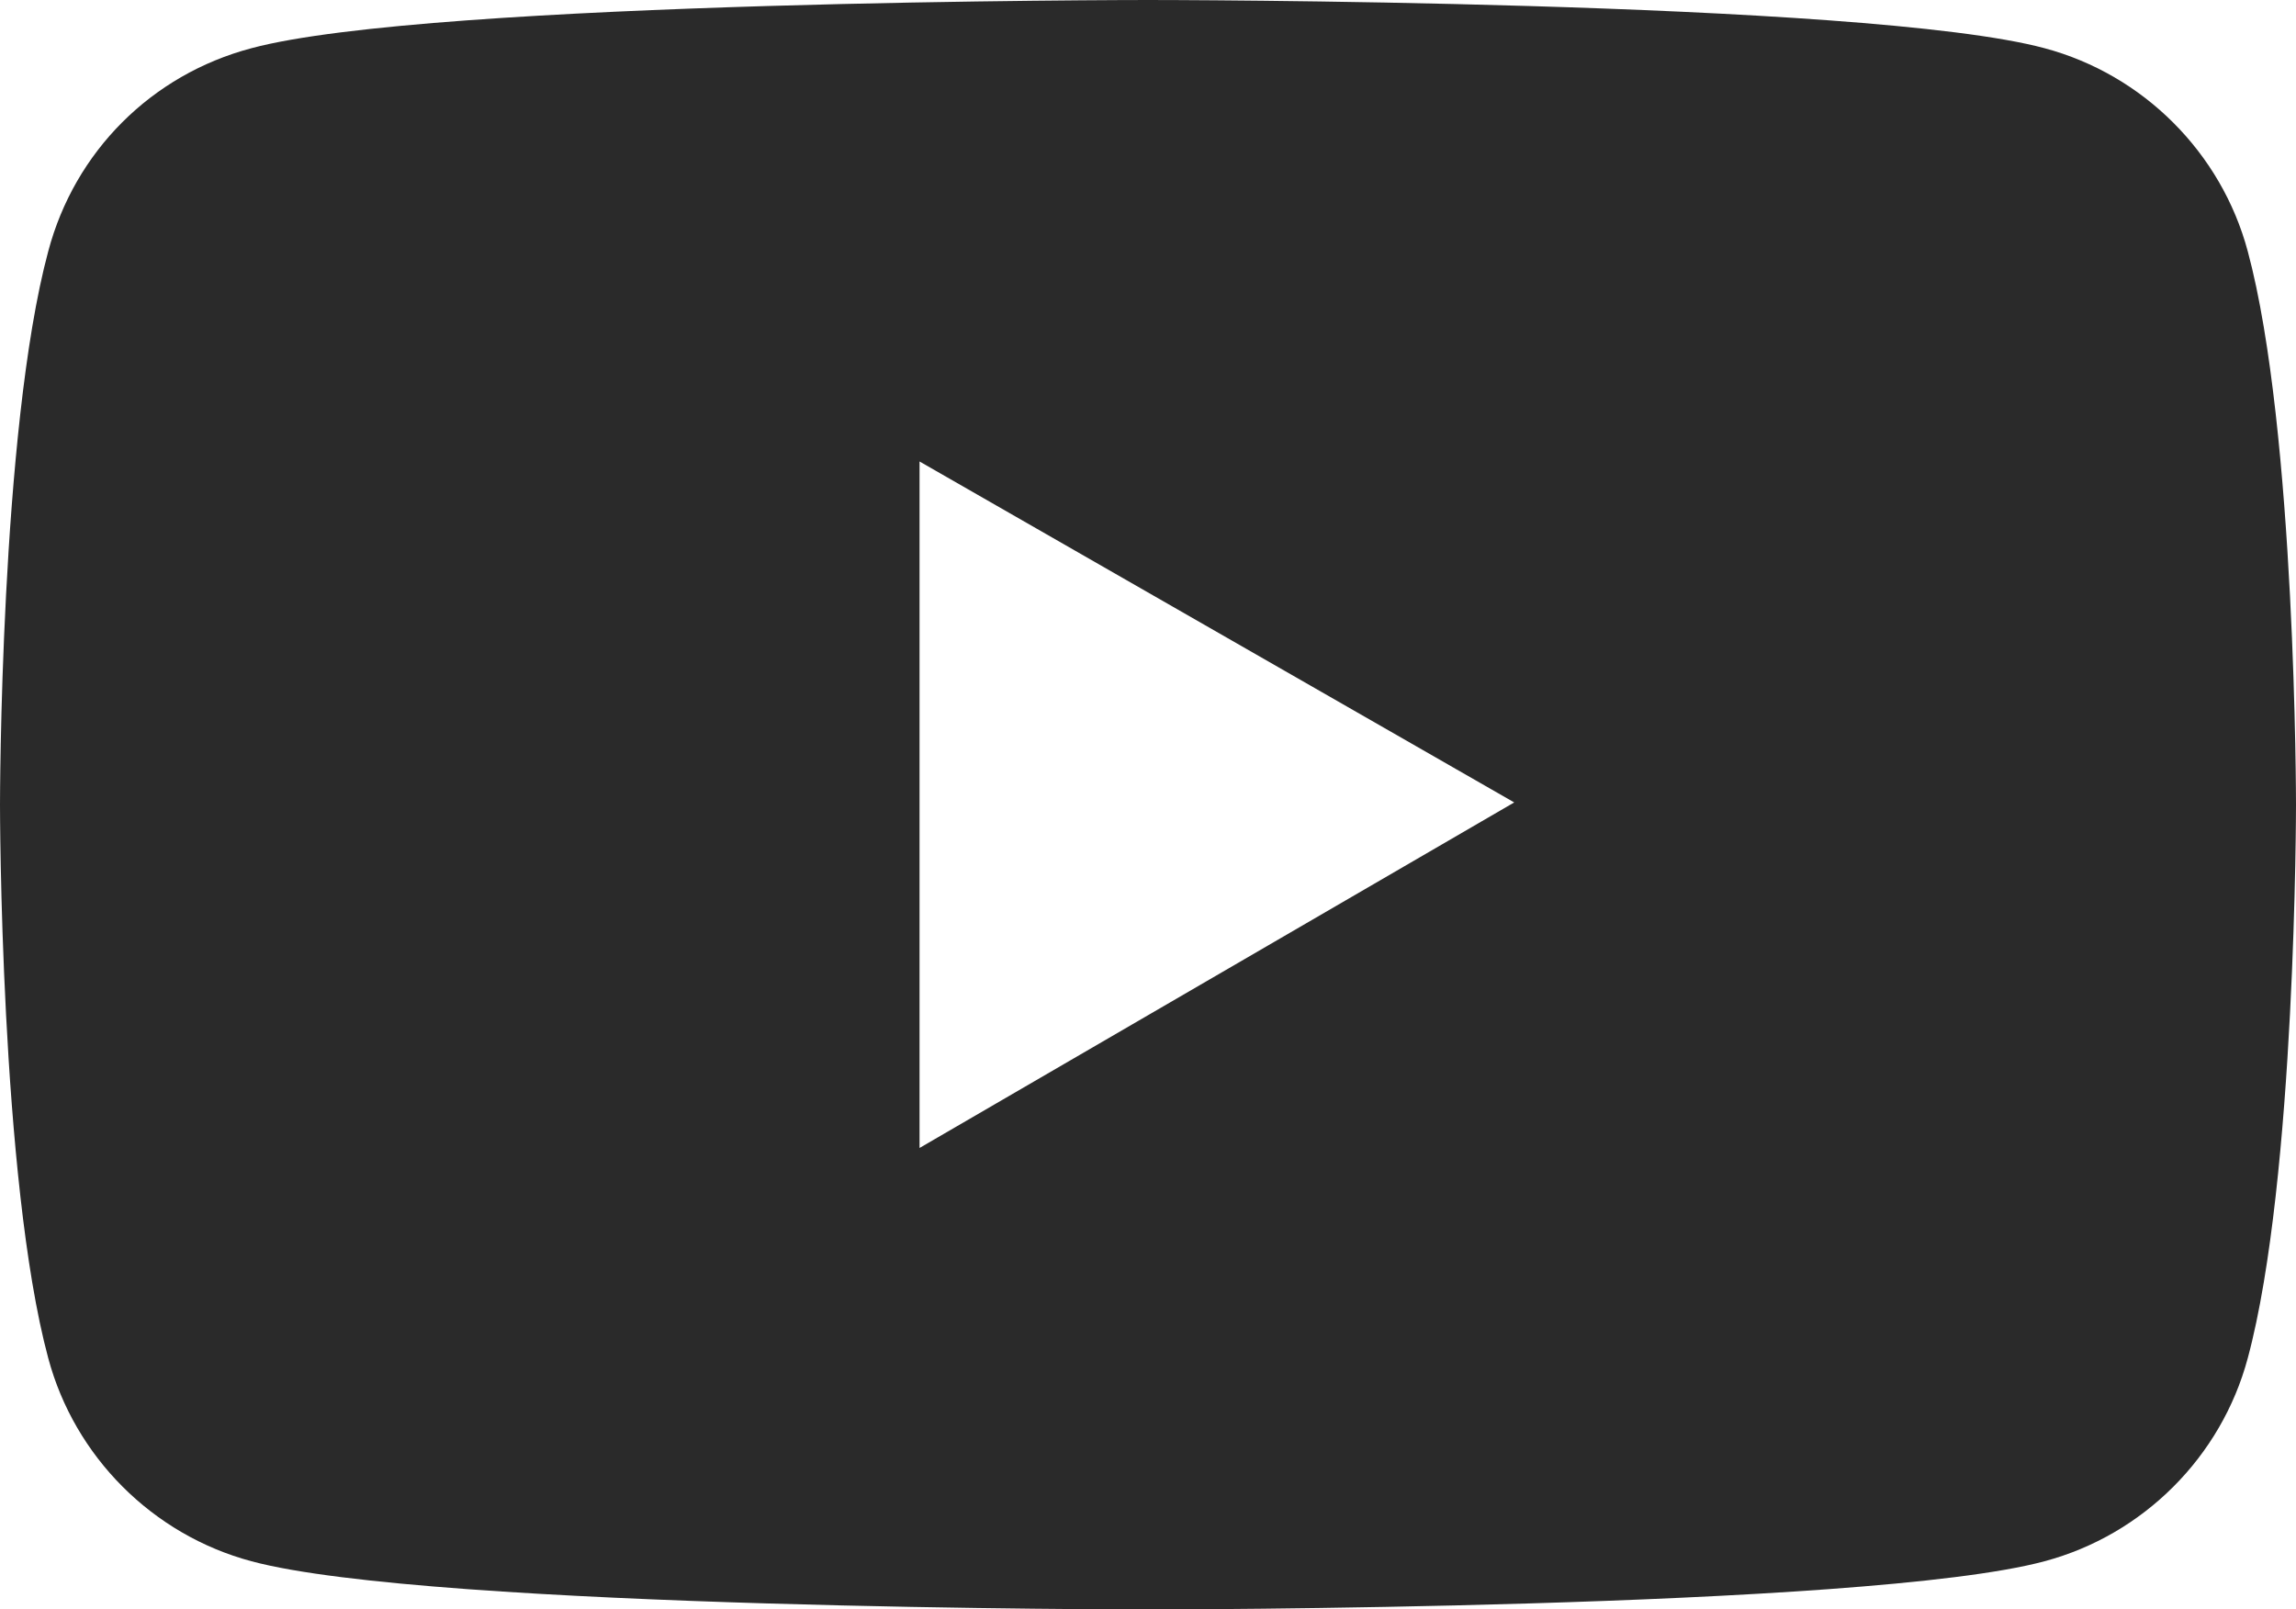
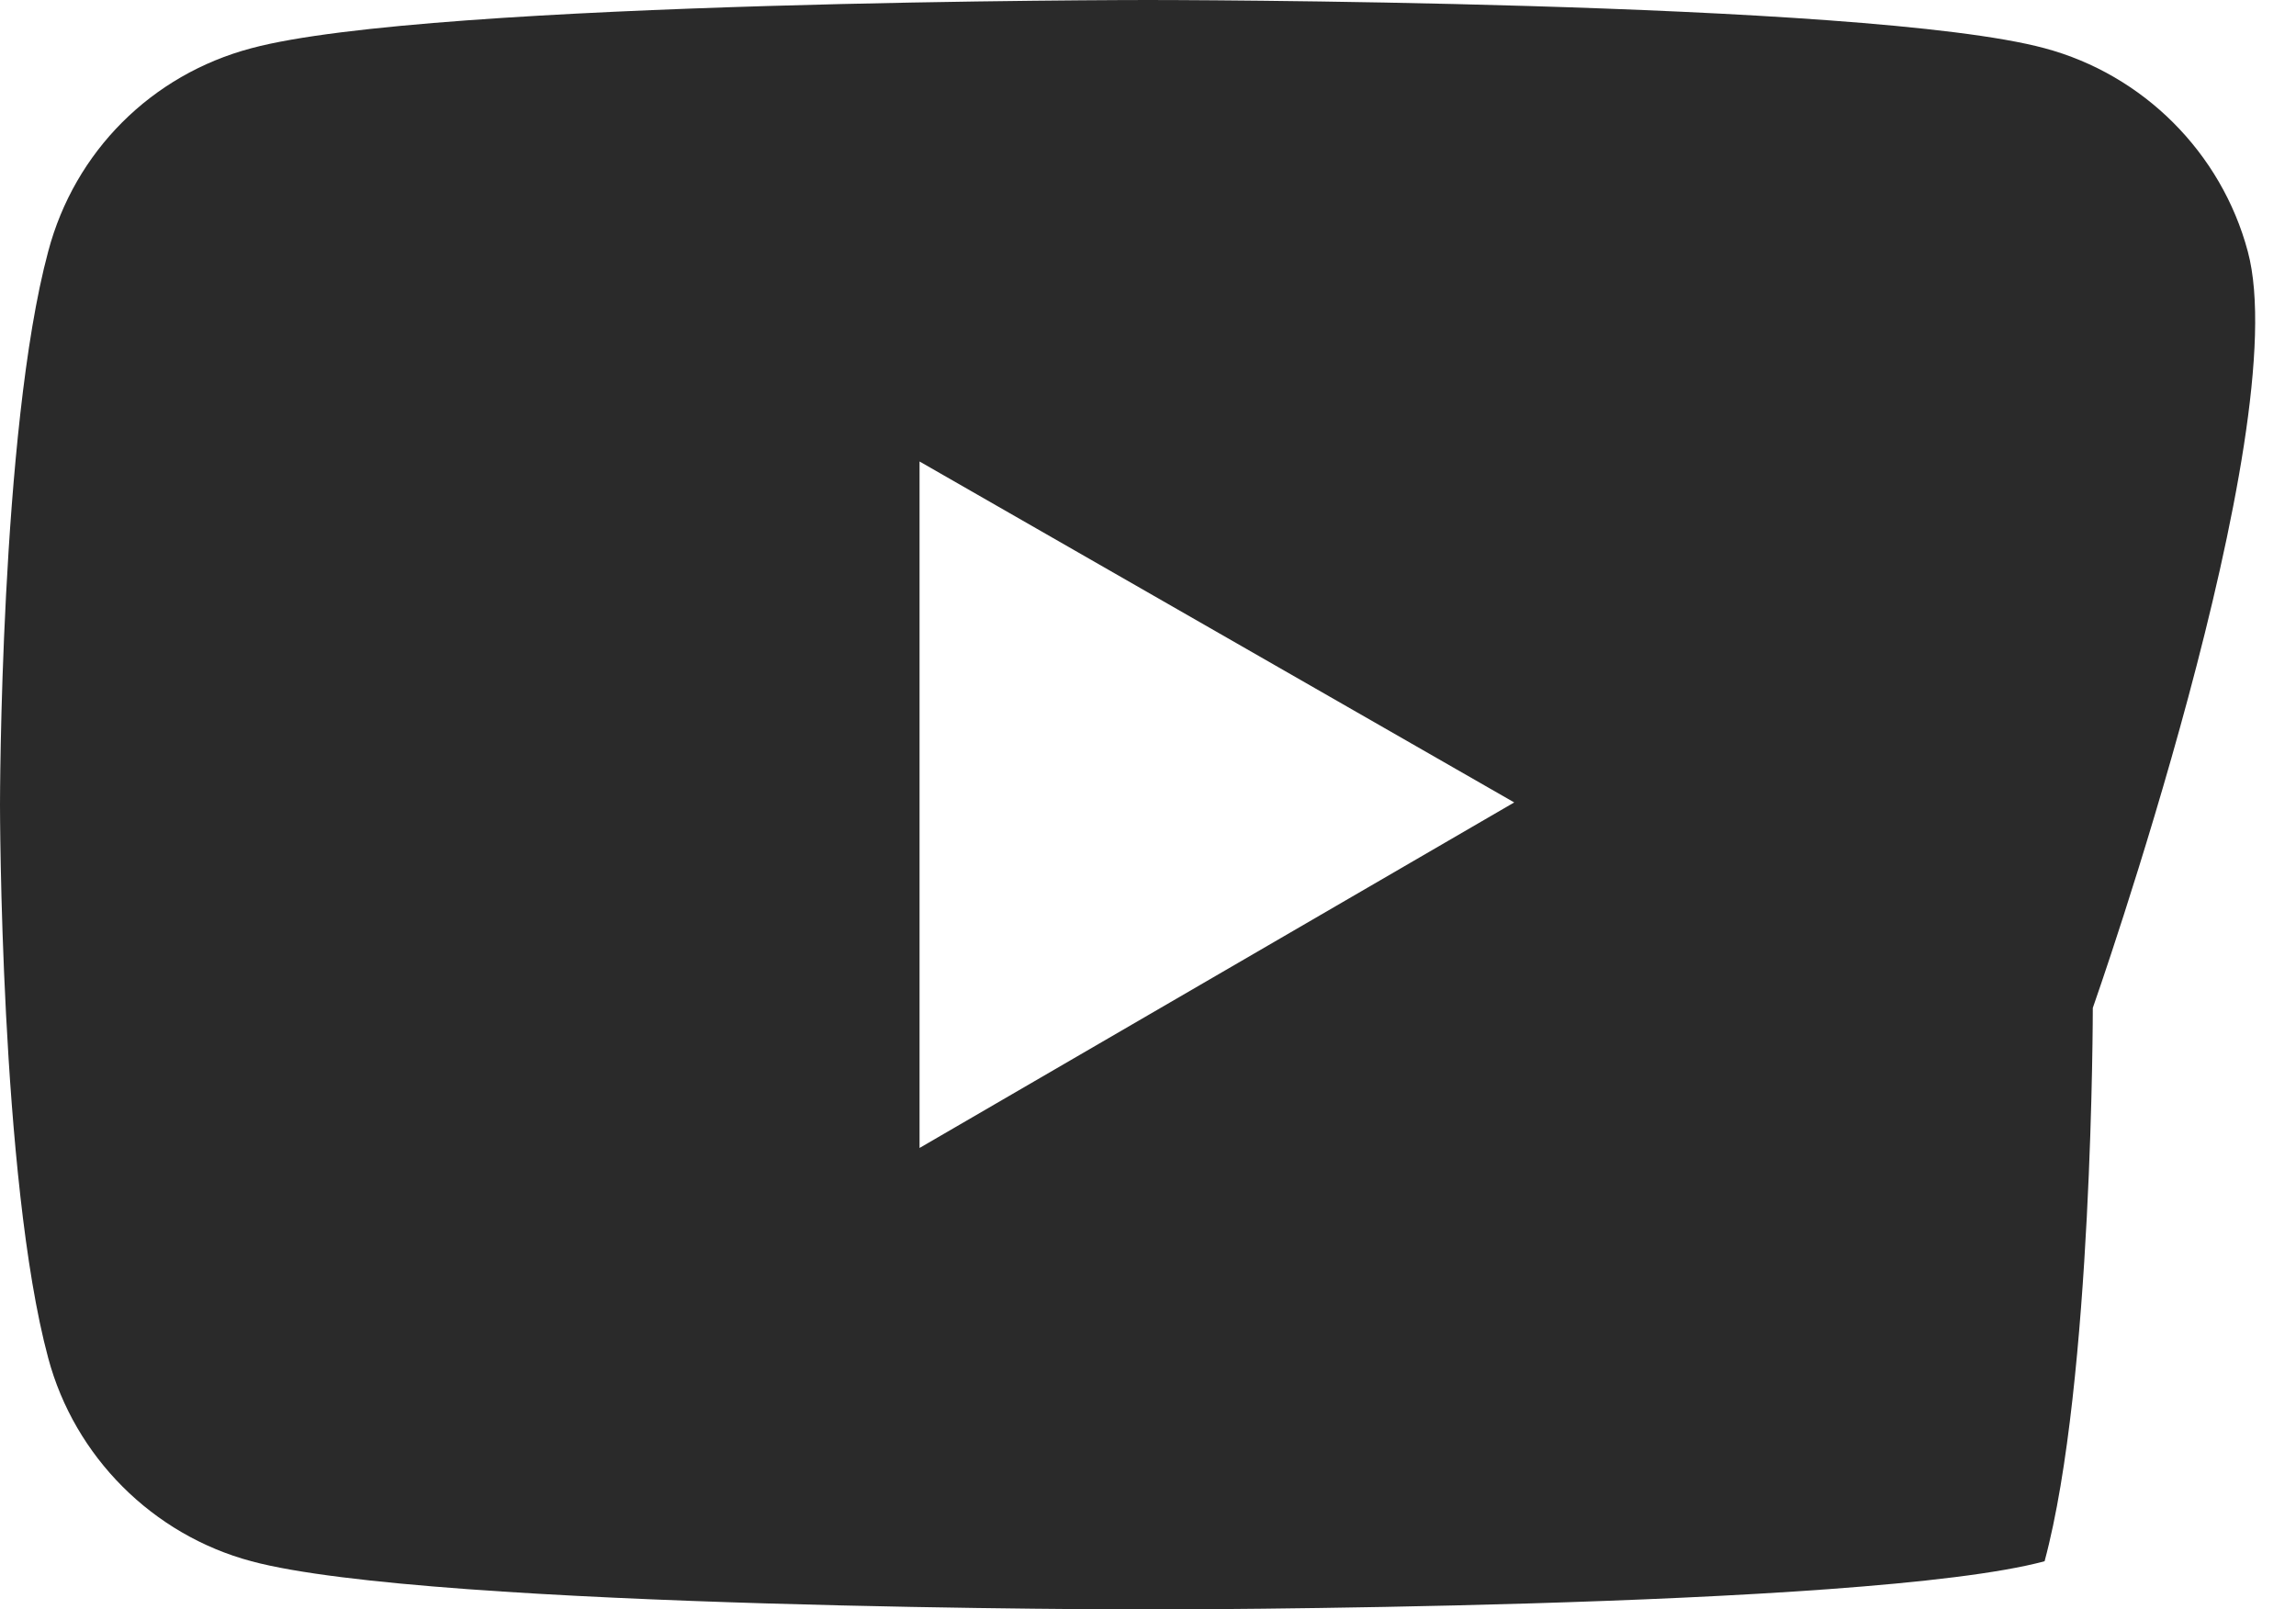
<svg xmlns="http://www.w3.org/2000/svg" version="1.1" id="图层_1" x="0px" y="0px" viewBox="0 0 200 140.2" style="enable-background:new 0 0 200 140.2;" xml:space="preserve">
  <style type="text/css">
	.st0{fill:#2A2A2A;}
</style>
-   <path class="st0" d="M195.8,21.9c-2.3-8.6-9.1-15.4-17.7-17.7C162.5,0,100,0,100,0S37.5,0,21.9,4.2C13.2,6.5,6.5,13.2,4.2,21.9  C0,37.5,0,70.1,0,70.1s0,32.6,4.2,48.2c2.3,8.6,9.1,15.4,17.7,17.7c15.6,4.2,78.1,4.2,78.1,4.2s62.5,0,78.1-4.2  c8.6-2.3,15.4-9.1,17.7-17.7c4.2-15.6,4.2-48.2,4.2-48.2S200,37.5,195.8,21.9L195.8,21.9z M80.1,100V40.2l51.8,29.7  C131.9,69.9,80.1,100,80.1,100z" />
+   <path class="st0" d="M195.8,21.9c-2.3-8.6-9.1-15.4-17.7-17.7C162.5,0,100,0,100,0S37.5,0,21.9,4.2C13.2,6.5,6.5,13.2,4.2,21.9  C0,37.5,0,70.1,0,70.1s0,32.6,4.2,48.2c2.3,8.6,9.1,15.4,17.7,17.7c15.6,4.2,78.1,4.2,78.1,4.2s62.5,0,78.1-4.2  c4.2-15.6,4.2-48.2,4.2-48.2S200,37.5,195.8,21.9L195.8,21.9z M80.1,100V40.2l51.8,29.7  C131.9,69.9,80.1,100,80.1,100z" />
</svg>